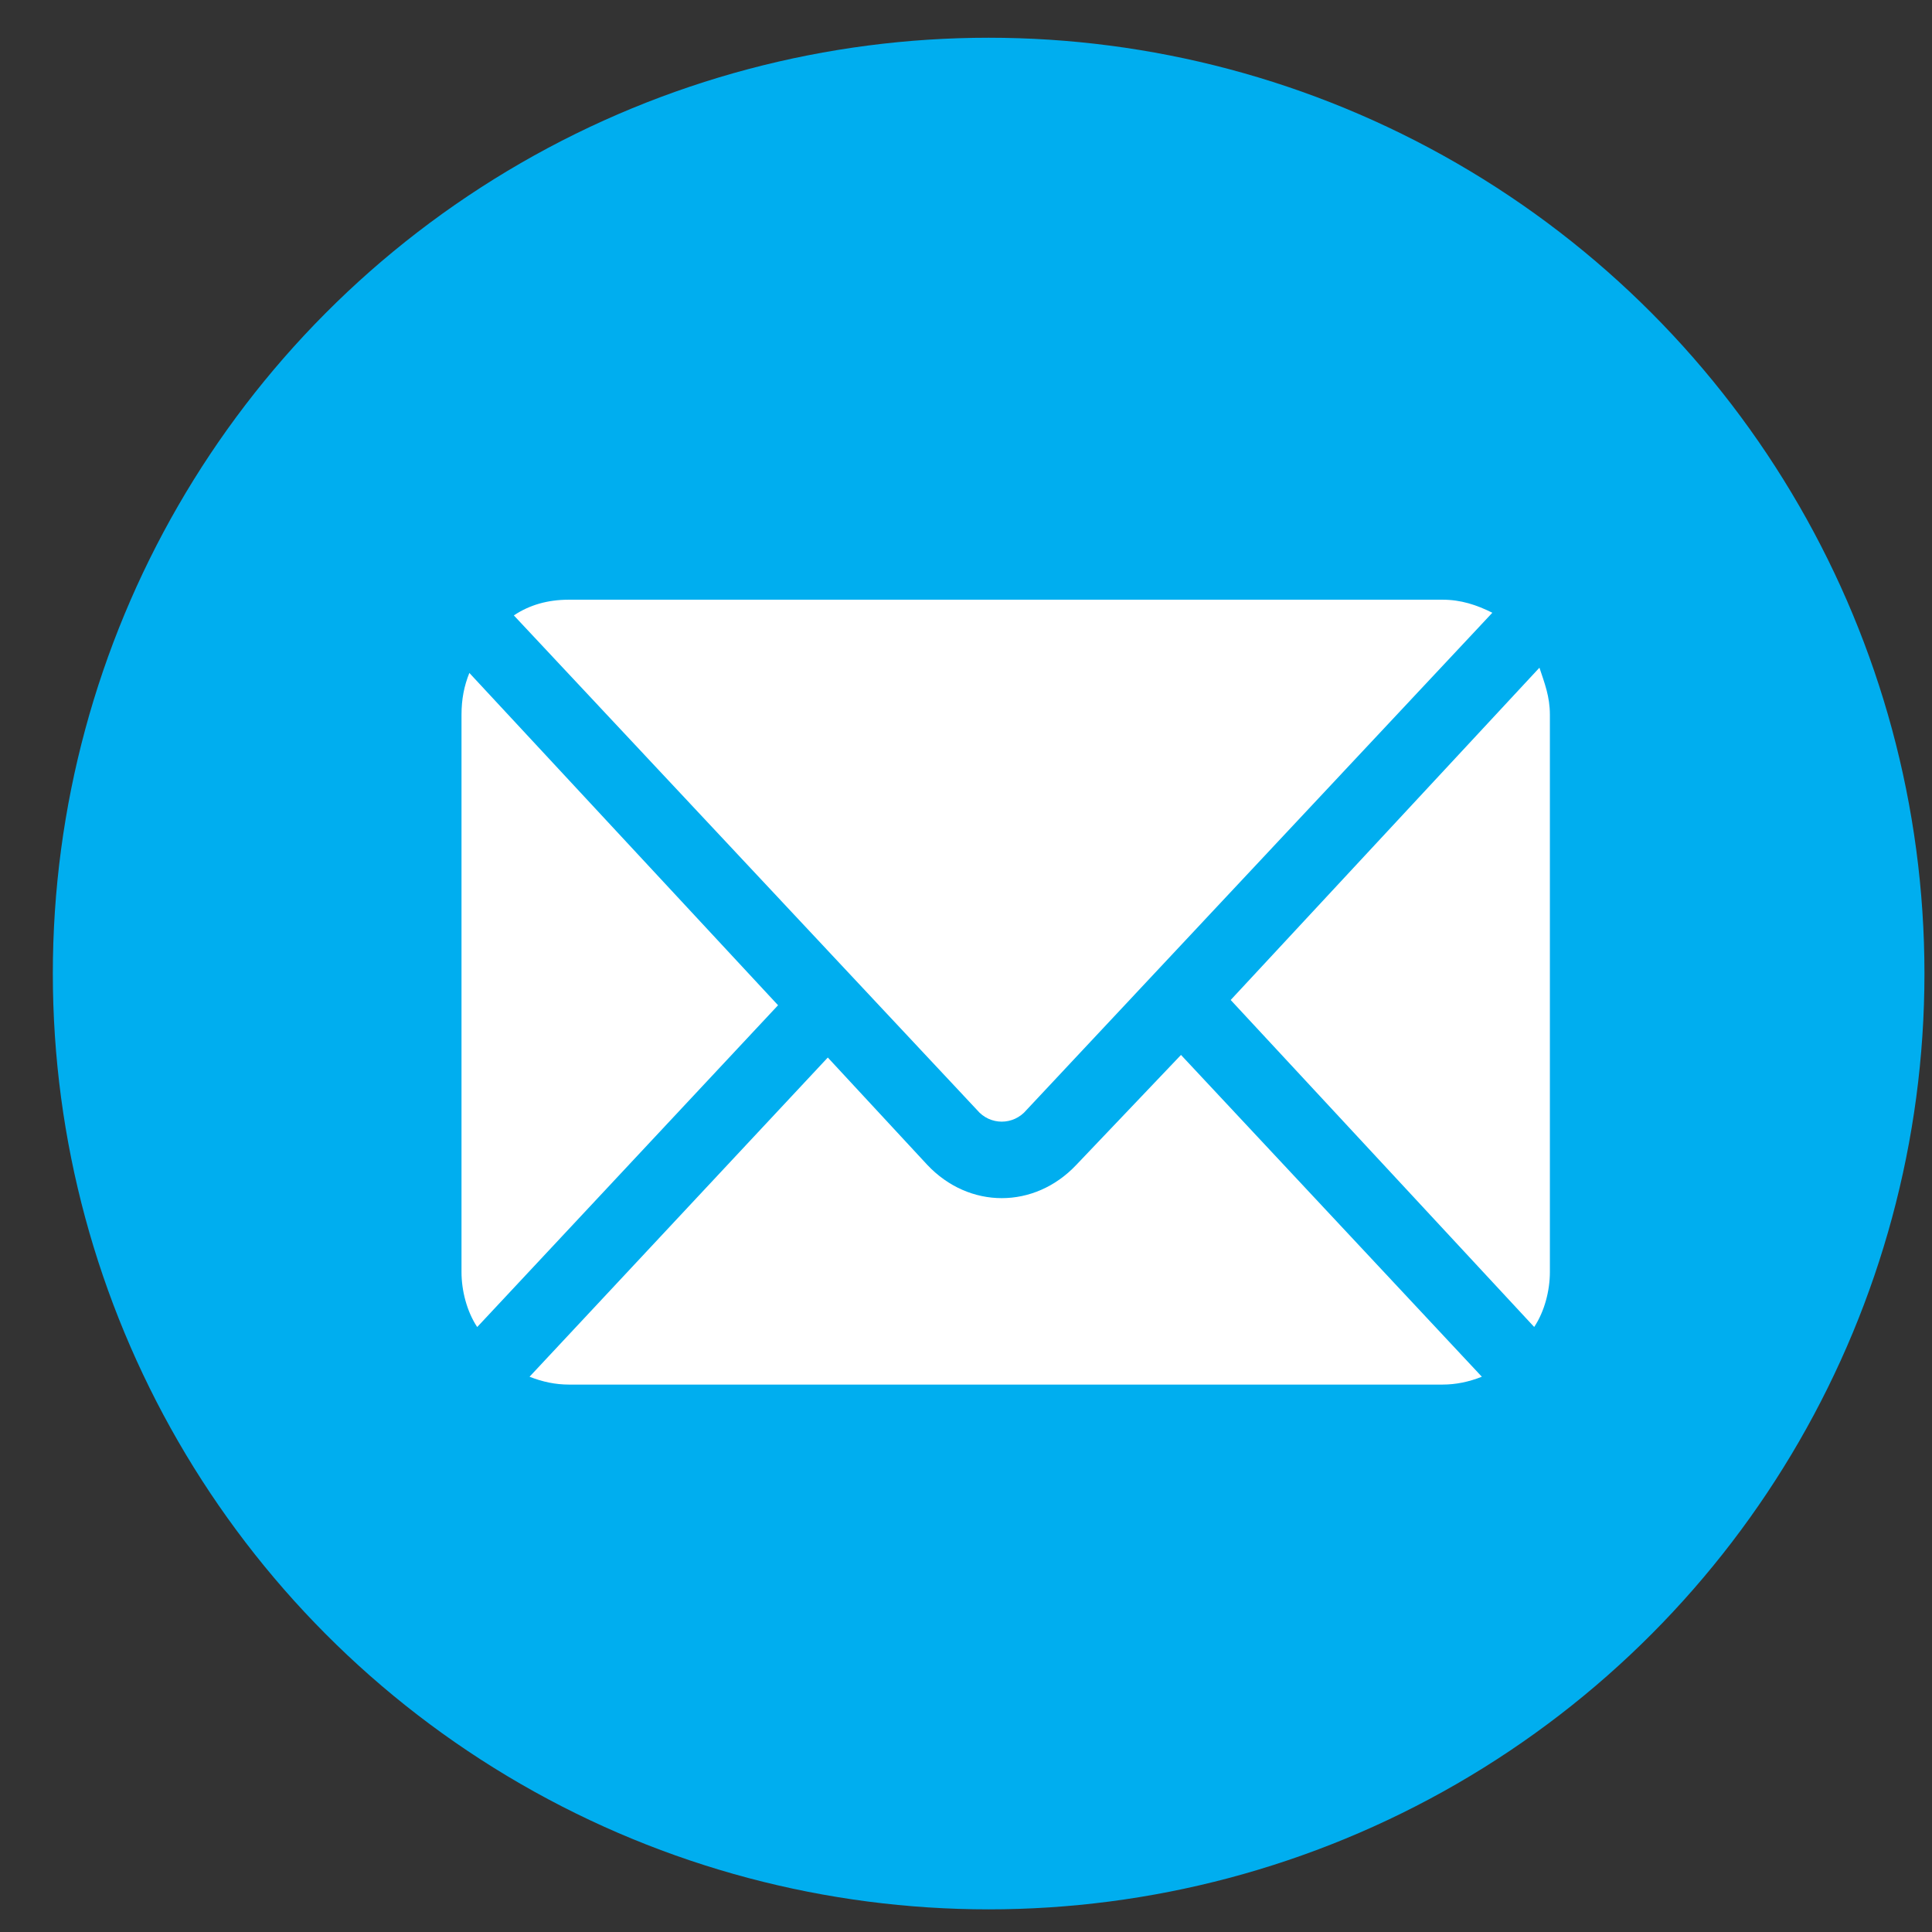
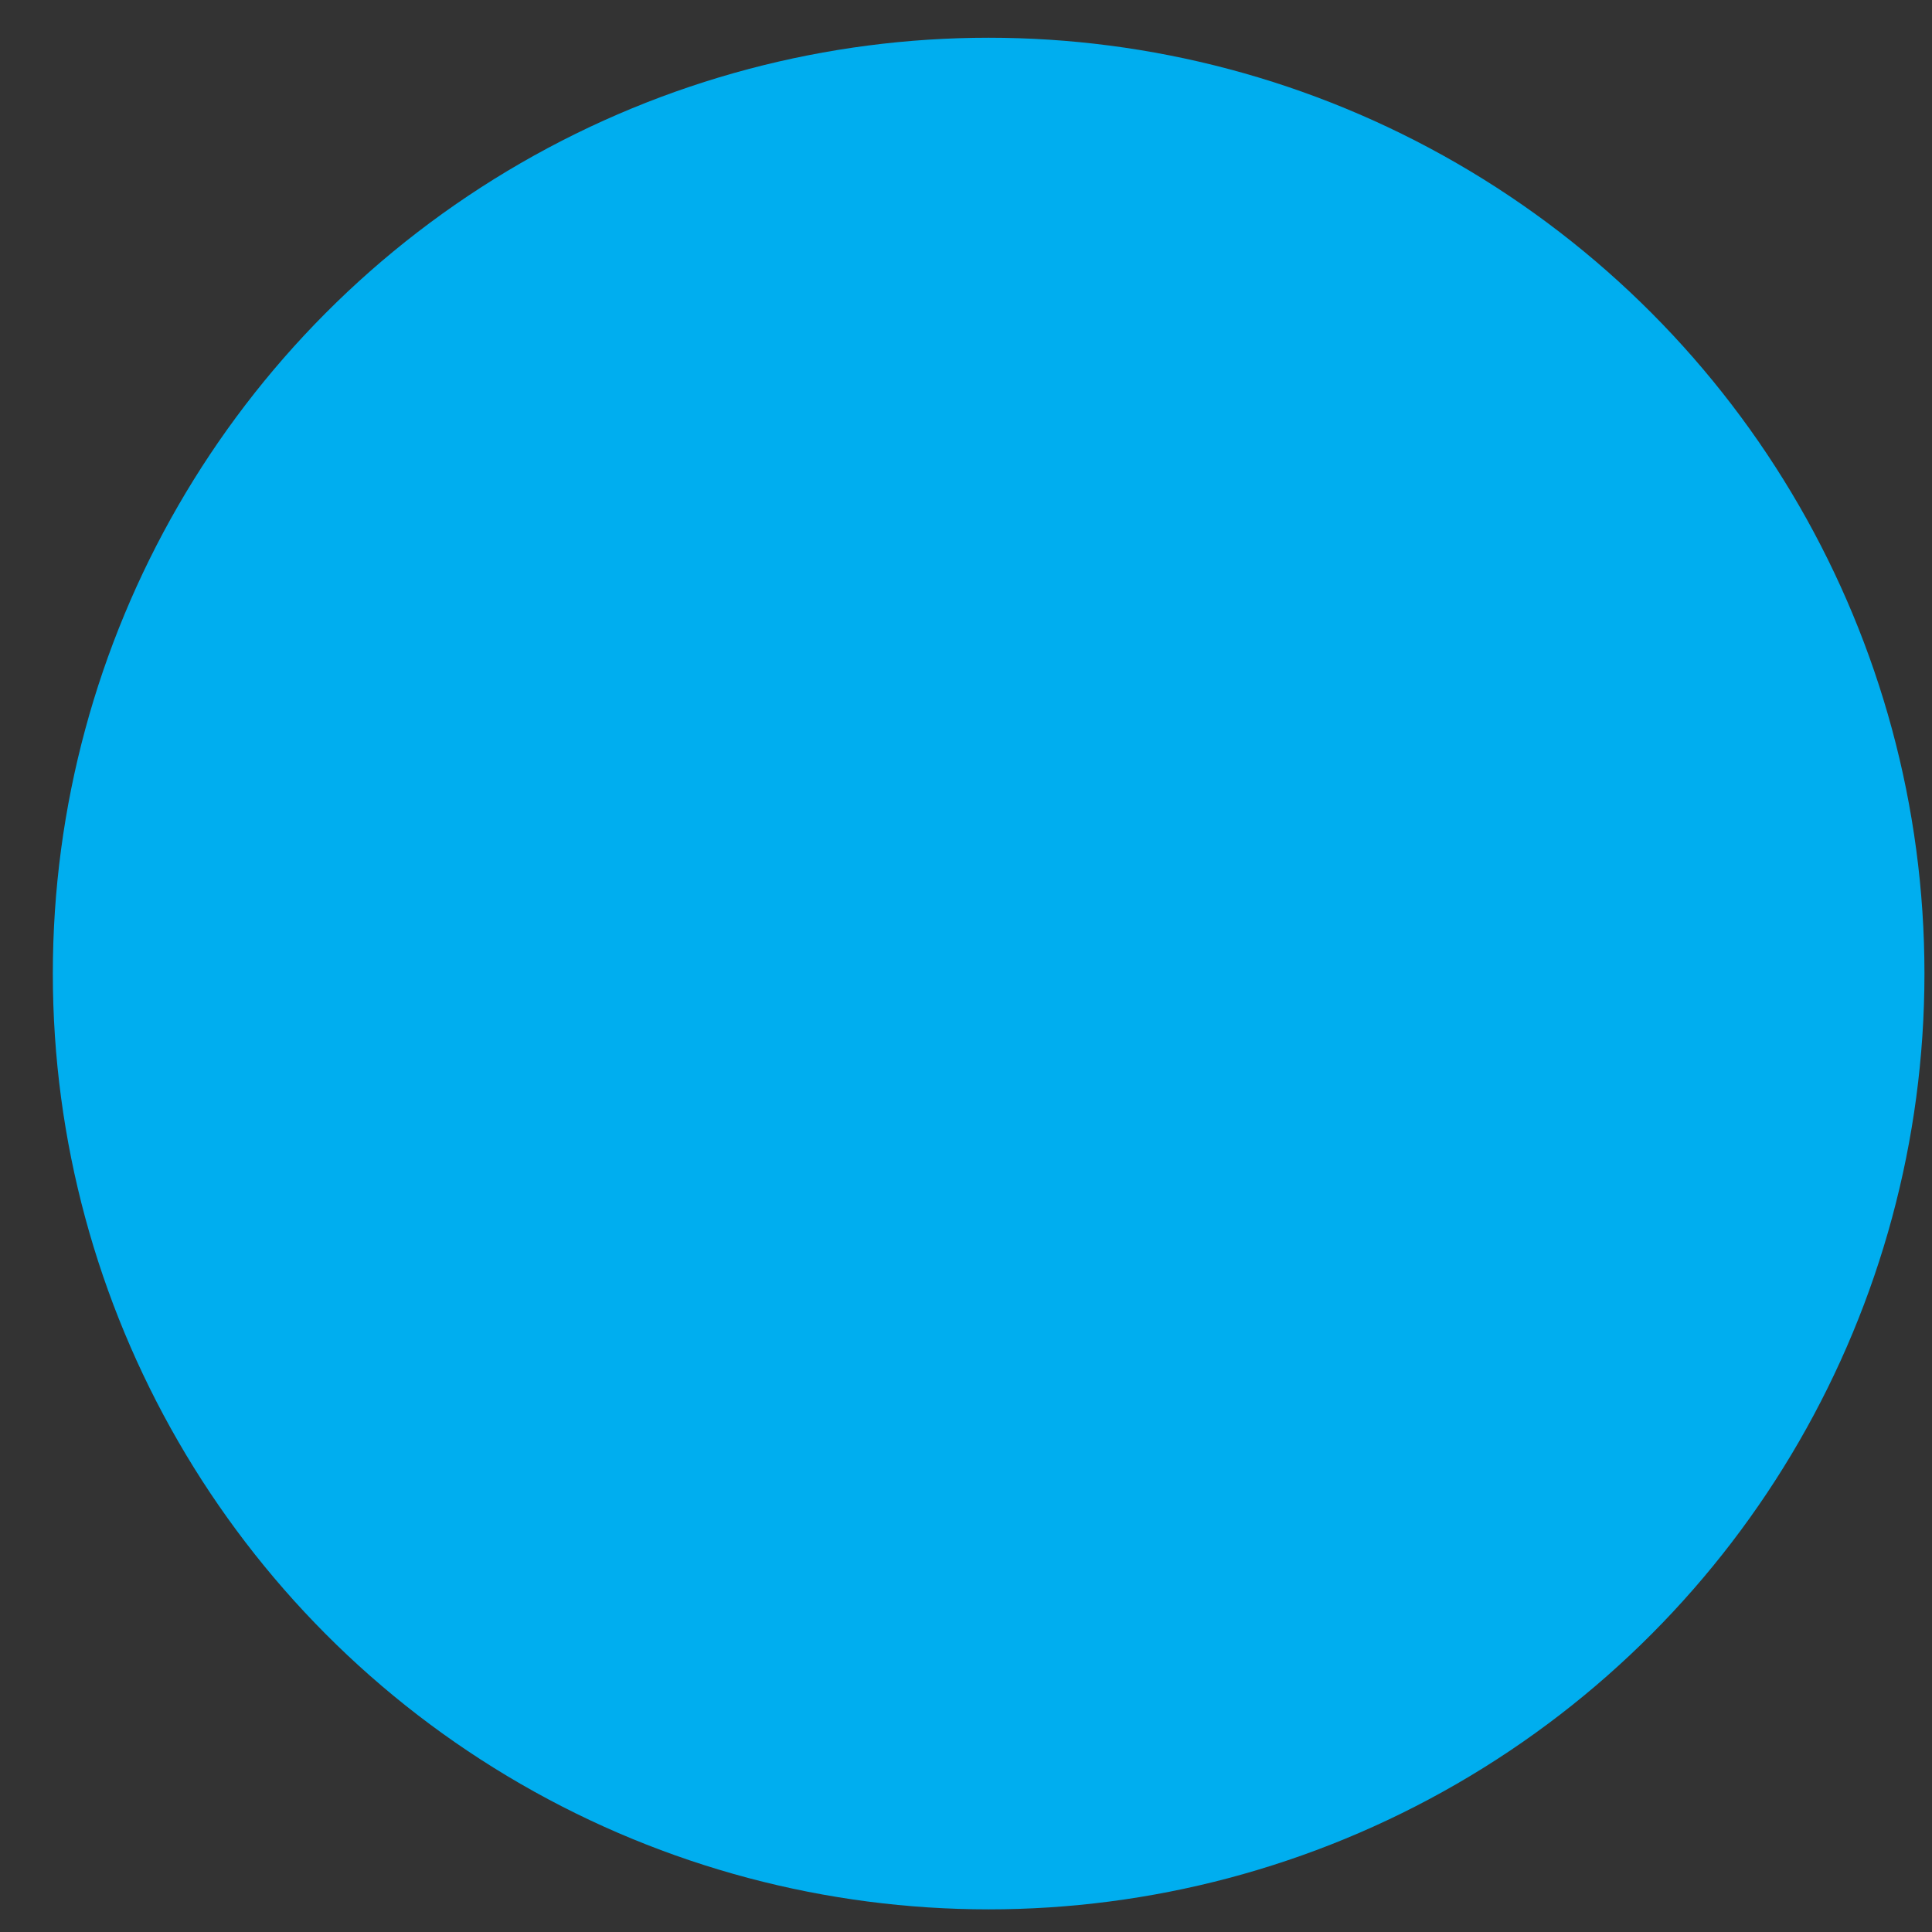
<svg xmlns="http://www.w3.org/2000/svg" width="32" height="32" viewBox="0 0 32 32" fill="none">
  <rect x="0" y="0" width="32" height="32" fill="#333333" stroke="none" />
  <circle cx="16.375" cy="16.125" r="15.5" fill="#00AEEF" />
-   <path d="M7.774 11.146L12.887 16.65L7.904 21.98C7.731 21.72 7.644 21.373 7.644 21.07V11.84C7.644 11.58 7.687 11.363 7.774 11.146Z" fill="white" />
-   <path d="M9.421 9.933H23.894C24.198 9.933 24.457 10.019 24.718 10.149L17.004 18.383C16.787 18.643 16.397 18.643 16.181 18.383L8.511 10.193C8.771 10.019 9.074 9.933 9.421 9.933Z" fill="white" />
-   <path d="M25.498 11.059C25.584 11.319 25.671 11.536 25.671 11.839V21.069C25.671 21.373 25.584 21.719 25.411 21.979L20.384 16.563L25.498 11.059Z" fill="white" />
-   <path d="M13.711 17.516L15.358 19.293C16.051 20.029 17.134 20.029 17.828 19.293L19.561 17.473L24.544 22.803C24.328 22.889 24.111 22.933 23.894 22.933H9.421C9.204 22.933 8.988 22.889 8.771 22.803L13.711 17.516Z" fill="white" />
</svg>